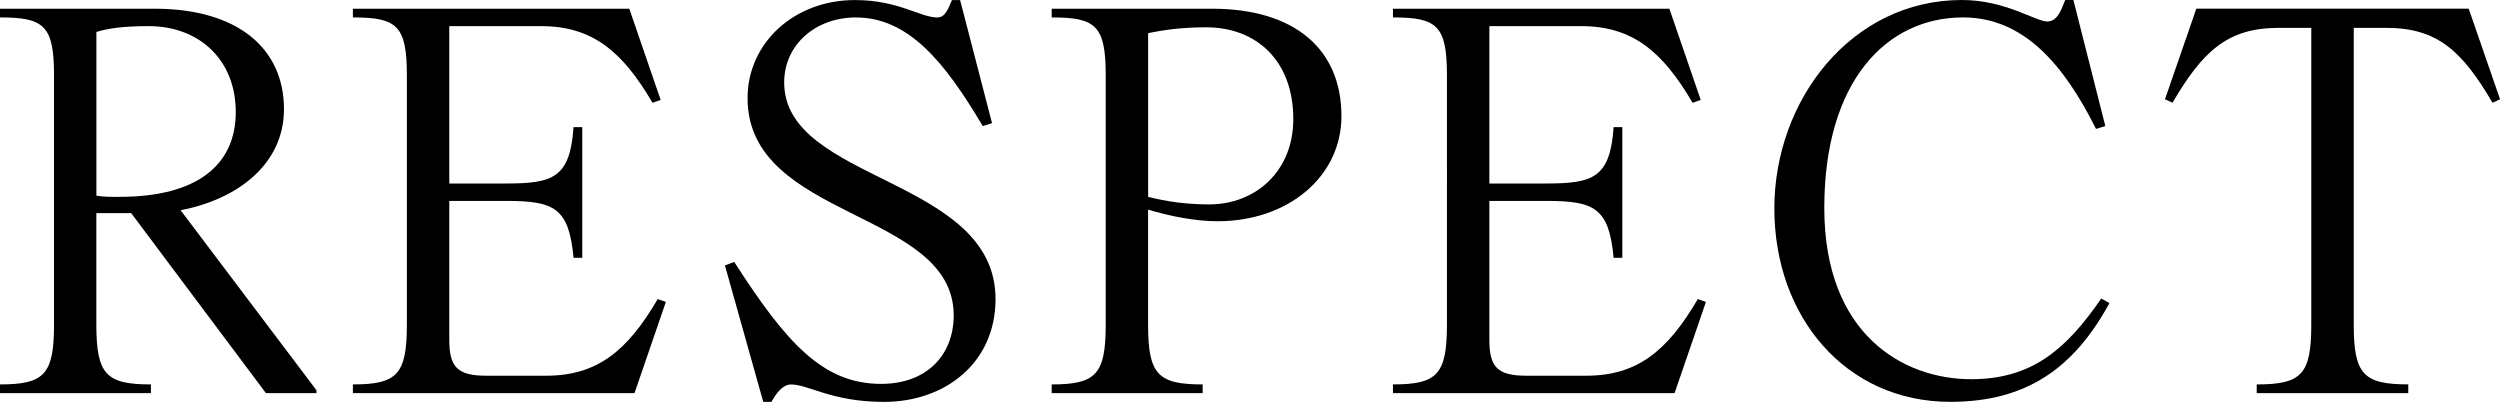
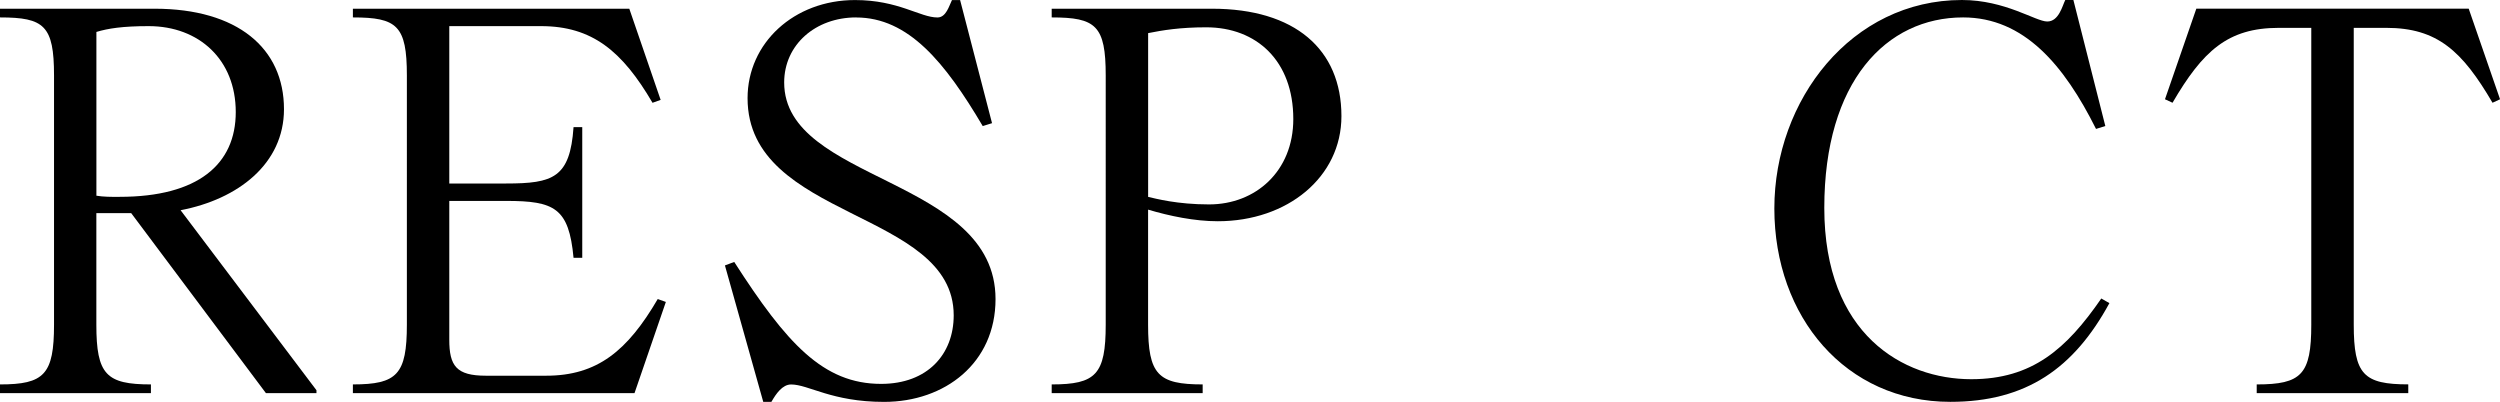
<svg xmlns="http://www.w3.org/2000/svg" id="_レイヤー_2" data-name="レイヤー_2" viewBox="0 0 551.09 88.58">
  <g id="_レイヤー_1-2" data-name="レイヤー_1">
    <g>
      <path d="M0,84.74c9.73,0,11.91-2.18,11.91-13.18V16.64C11.91,5.63,9.73,3.84,0,3.84v-1.92h34.05c18.3,0,28.55,8.7,28.55,22.15,0,12.03-10.11,19.84-22.79,22.27l29.95,39.68v.64h-11.14l-29.7-39.68h-7.68v24.58c0,11.01,2.18,13.18,12.03,13.18v1.92H0v-1.92ZM26.37,43.39c17.28,0,25.6-7.17,25.6-18.69S43.91,5.76,32.77,5.76c-5.76,0-8.96.51-11.52,1.28v36.1c1.54.26,3.2.26,5.12.26Z" />
      <path d="M77.79,3.84v-1.92h60.93l6.91,20.1-1.79.64c-6.66-11.39-13.31-16.9-24.58-16.9h-20.22v34.69h12.54c10.37,0,14.08-1.28,14.85-12.42h1.92v28.8h-1.92c-1.02-11.01-4.22-12.54-14.85-12.54h-12.54v30.59c0,5.76,1.54,7.94,8.06,7.94h13.31c11.26,0,17.92-5.5,24.58-16.9l1.79.64-6.91,20.1h-62.08v-1.92c9.73,0,11.9-2.18,11.9-13.18V16.64c0-11.01-2.18-12.8-11.9-12.8Z" />
      <path d="M188.73,3.84c-8.96,0-15.87,6.02-15.87,14.34,0,22.02,46.59,20.87,46.59,47.75,0,14.08-11.14,22.66-24.58,22.66-11.52,0-16.64-3.84-20.48-3.84-1.92,0-3.33,2.05-4.35,3.84h-1.79l-8.45-30.08,2.05-.77c11.52,17.92,19.58,26.88,32.38,26.88,10.24,0,16-6.53,16-15.11,0-23.3-45.44-20.99-45.44-47.87,0-12.16,10.24-21.63,23.68-21.63,9.6,0,14.34,3.84,18.18,3.84,1.92,0,2.56-2.56,3.2-3.84h1.79l7.04,27.14-2.05.64c-8.32-14.08-16.38-23.94-27.91-23.94Z" />
      <path d="M231.83,84.74c9.73,0,11.91-2.18,11.91-13.18V16.64c0-11.01-2.18-12.8-11.91-12.8v-1.92h35.33c18.3,0,28.54,8.96,28.54,23.68,0,13.44-11.9,23.17-27.26,23.17-5.12,0-10.62-1.15-15.36-2.56v25.35c0,11.01,2.18,13.18,12.03,13.18v1.92h-33.28v-1.92ZM266.53,45.06c10.24,0,18.56-7.3,18.56-18.82,0-12.8-8.06-20.22-19.2-20.22-5.76,0-9.6.64-12.8,1.28v36.1c1.66.38,6.4,1.66,13.44,1.66Z" />
-       <path d="M307.06,3.84v-1.92h60.93l6.91,20.1-1.79.64c-6.66-11.39-13.31-16.9-24.58-16.9h-20.22v34.69h12.54c10.37,0,14.08-1.28,14.85-12.42h1.92v28.8h-1.92c-1.02-11.01-4.22-12.54-14.85-12.54h-12.54v30.59c0,5.76,1.54,7.94,8.06,7.94h13.31c11.26,0,17.92-5.5,24.58-16.9l1.79.64-6.91,20.1h-62.08v-1.92c9.73,0,11.9-2.18,11.9-13.18V16.64c0-11.01-2.18-12.8-11.9-12.8Z" />
      <path d="M432.73,3.84c-16.9,0-30.59,14.08-30.59,41.99s17.41,37.76,32.39,37.76c13.44,0,20.99-6.66,28.67-17.79l1.79,1.02c-7.81,14.34-18.3,21.76-35.07,21.76-23.04,0-38.79-18.69-38.79-42.63S408.15,0,432.47,0c9.6,0,16.26,4.74,18.82,4.74s3.33-3.46,3.97-4.74h1.79l7.04,27.78-2.05.64c-7.04-14.08-15.87-24.58-29.31-24.58Z" />
      <path d="M530.87,84.74v1.92h-33.41v-1.92c9.86,0,12.03-2.18,12.03-13.18V6.14h-7.17c-11.26,0-16.77,5.12-23.42,16.51l-1.66-.77,6.91-19.97h60.04l6.91,19.97-1.66.77c-6.66-11.39-12.16-16.51-23.42-16.51h-7.17v65.41c0,11.01,2.18,13.18,12.03,13.18Z" />
    </g>
  </g>
</svg>